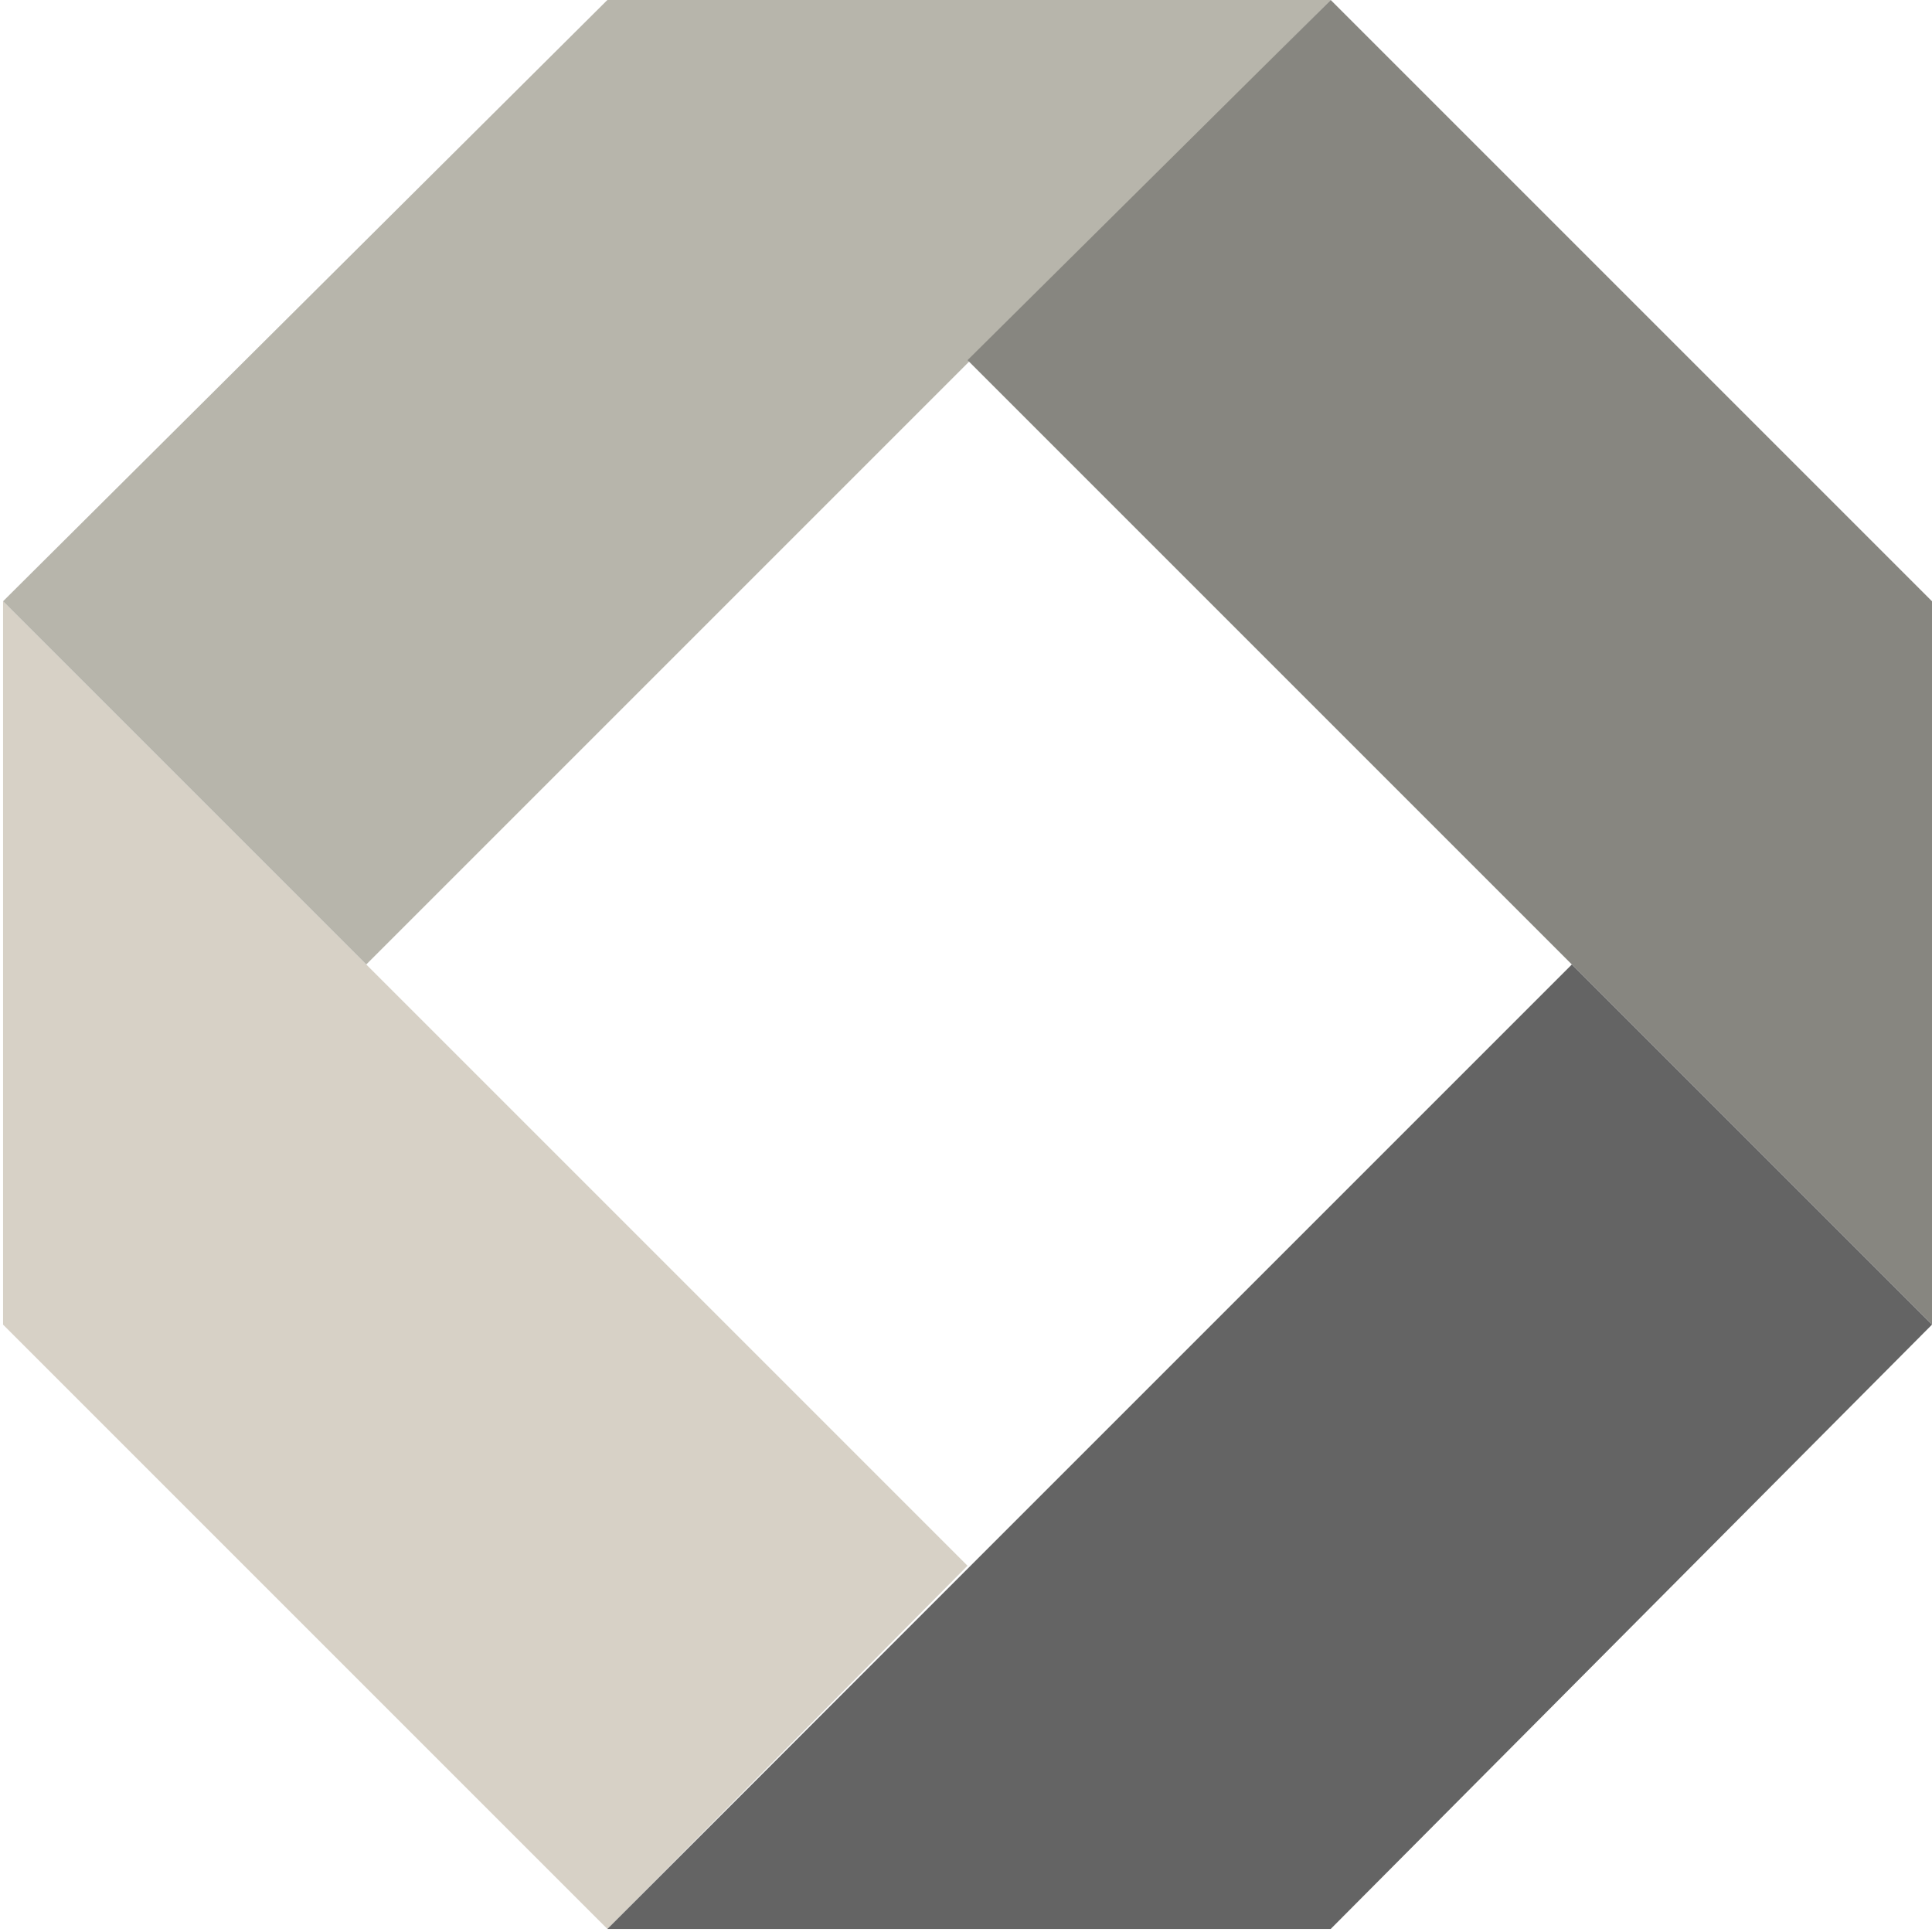
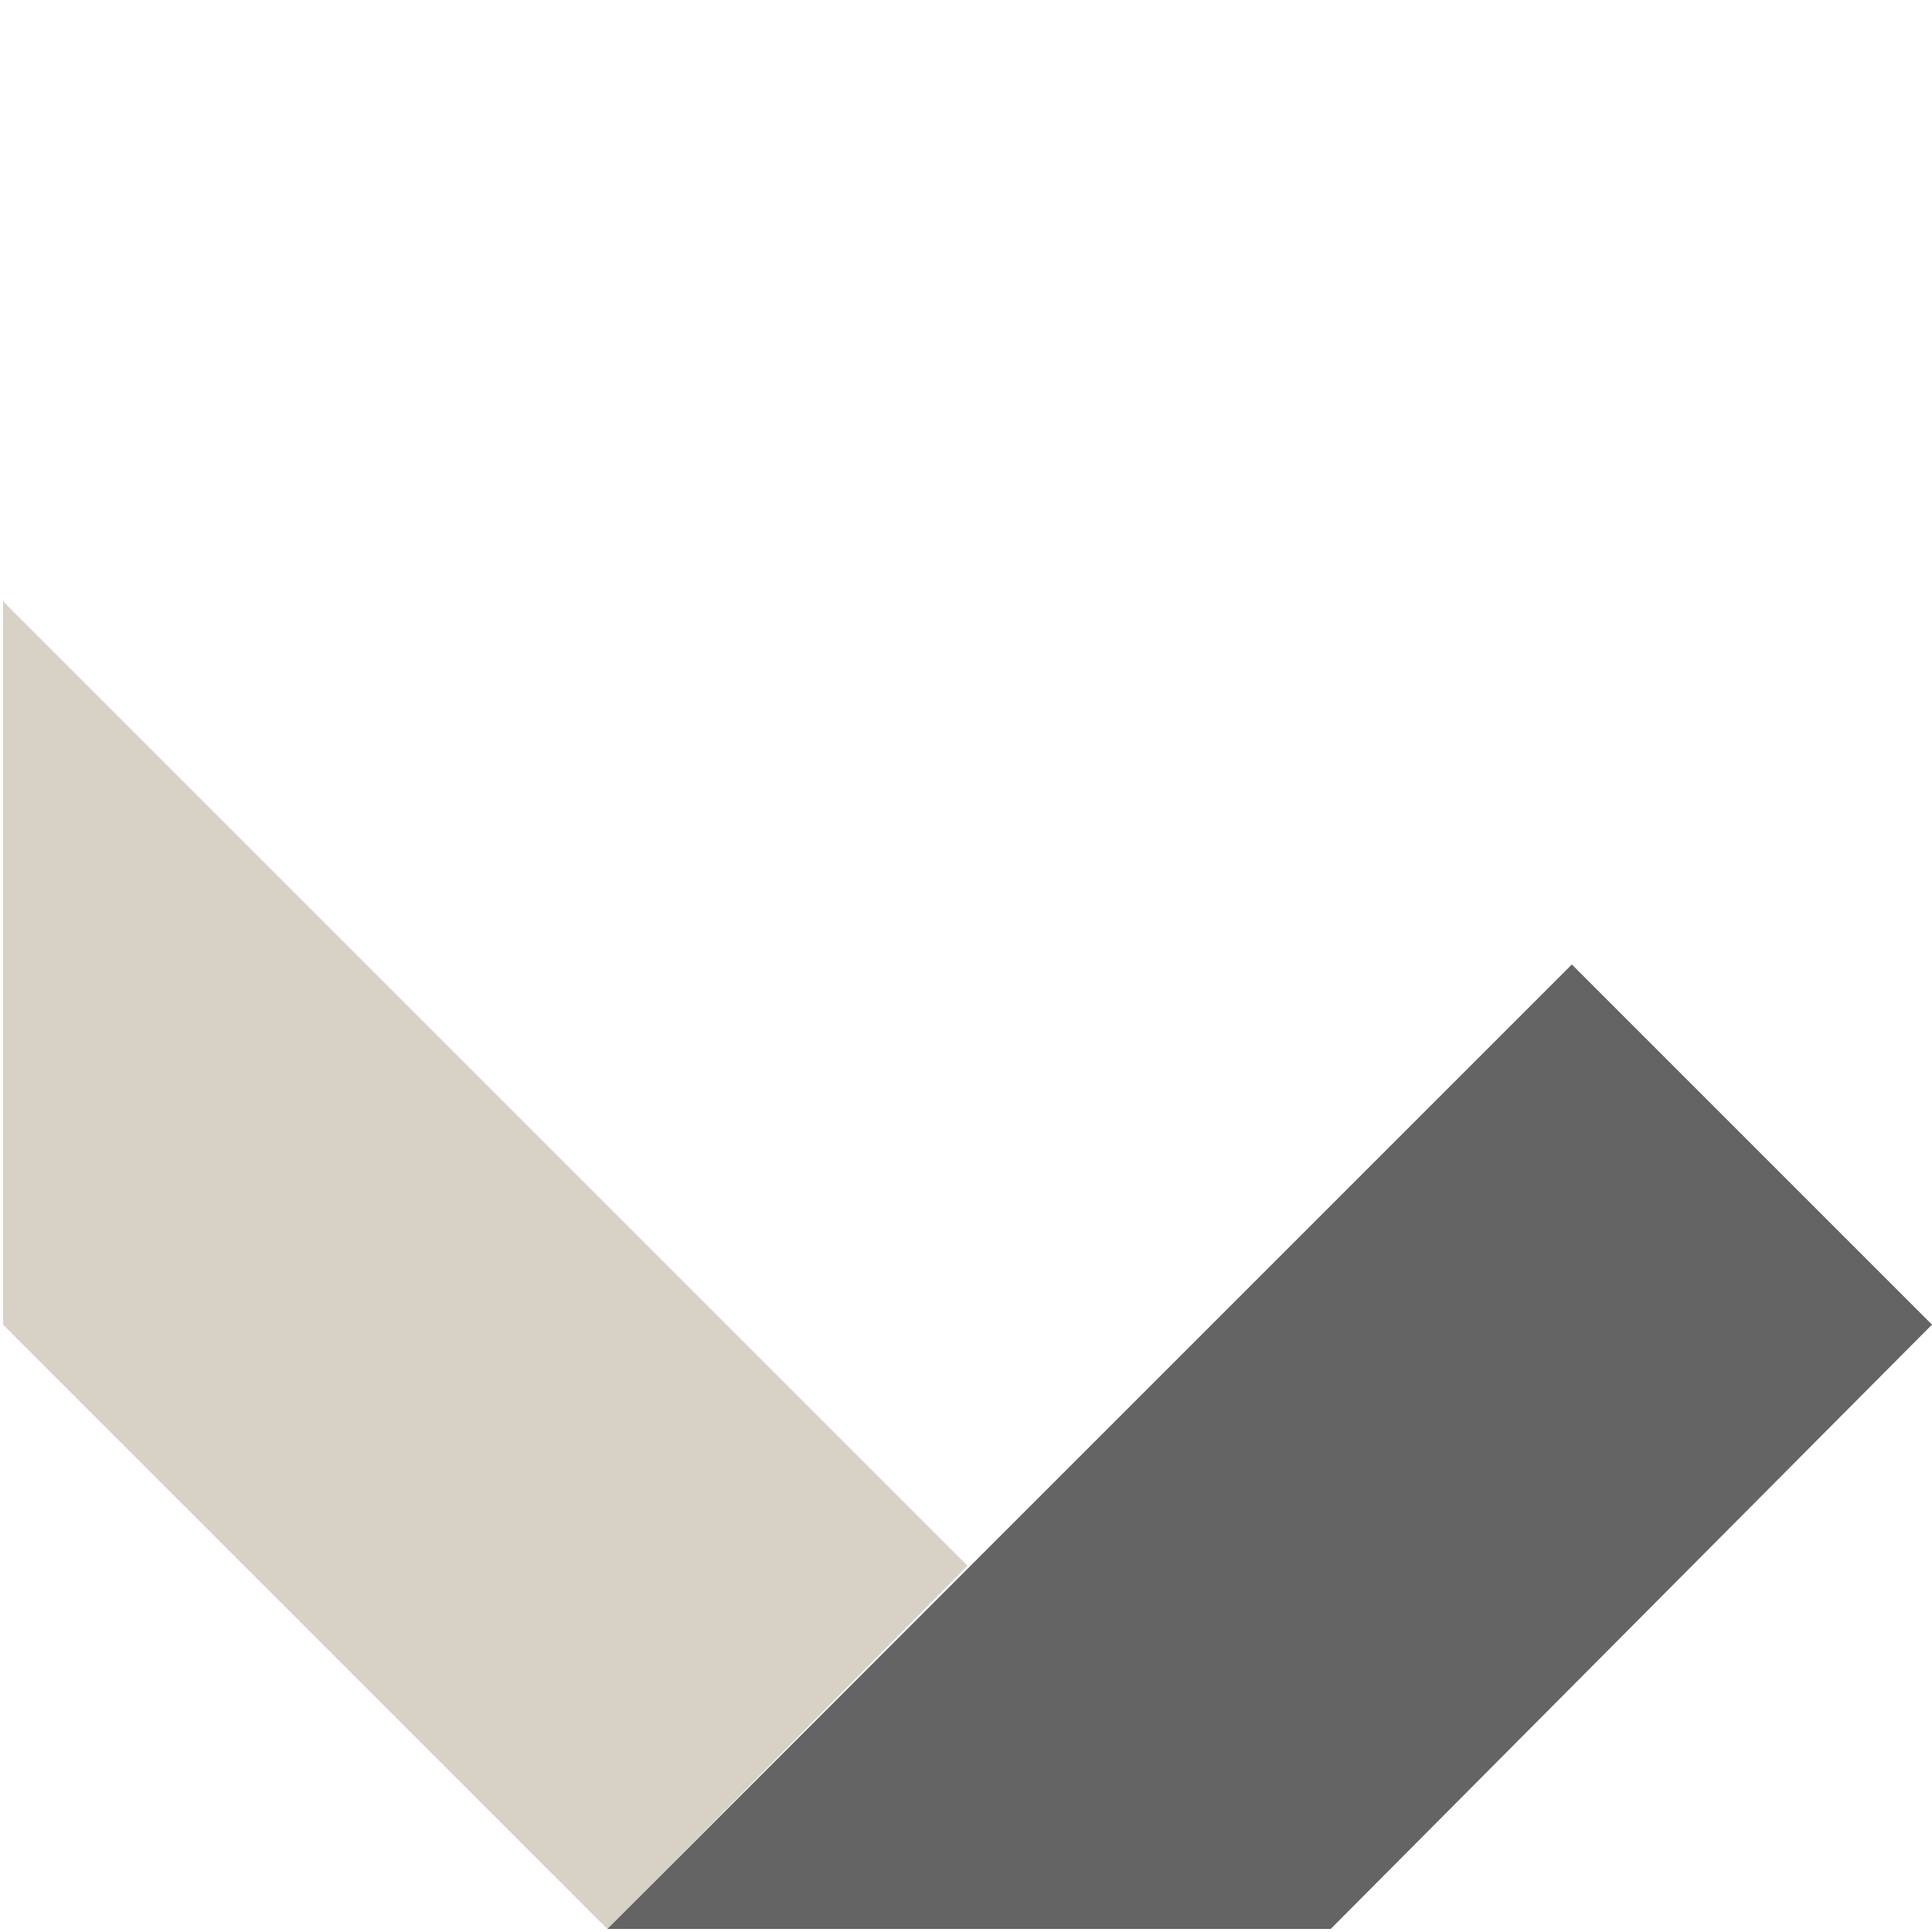
<svg xmlns="http://www.w3.org/2000/svg" viewBox="0 0 63.3 63.3">
  <g>
    <g>
      <polygon fill="#D7D1C6" points="31.7,51.3 19.9,63.2 0.1,43.4 0.1,19.7" />
-       <polyline fill="#B7B5AB" points="43.6,0 19.9,0 0.1,19.7 12,31.6 43.6,0" />
-       <polyline fill="#878680" points="63.3,43.4 63.3,19.7 43.6,0 31.7,11.8 63.3,43.4" />
      <polygon fill="#646464" points="19.9,63.2 43.6,63.2 63.3,43.4 51.5,31.6" />
-       <path fill="#D7D1C6" d="m0.098 19.7" />
    </g>
  </g>
</svg>